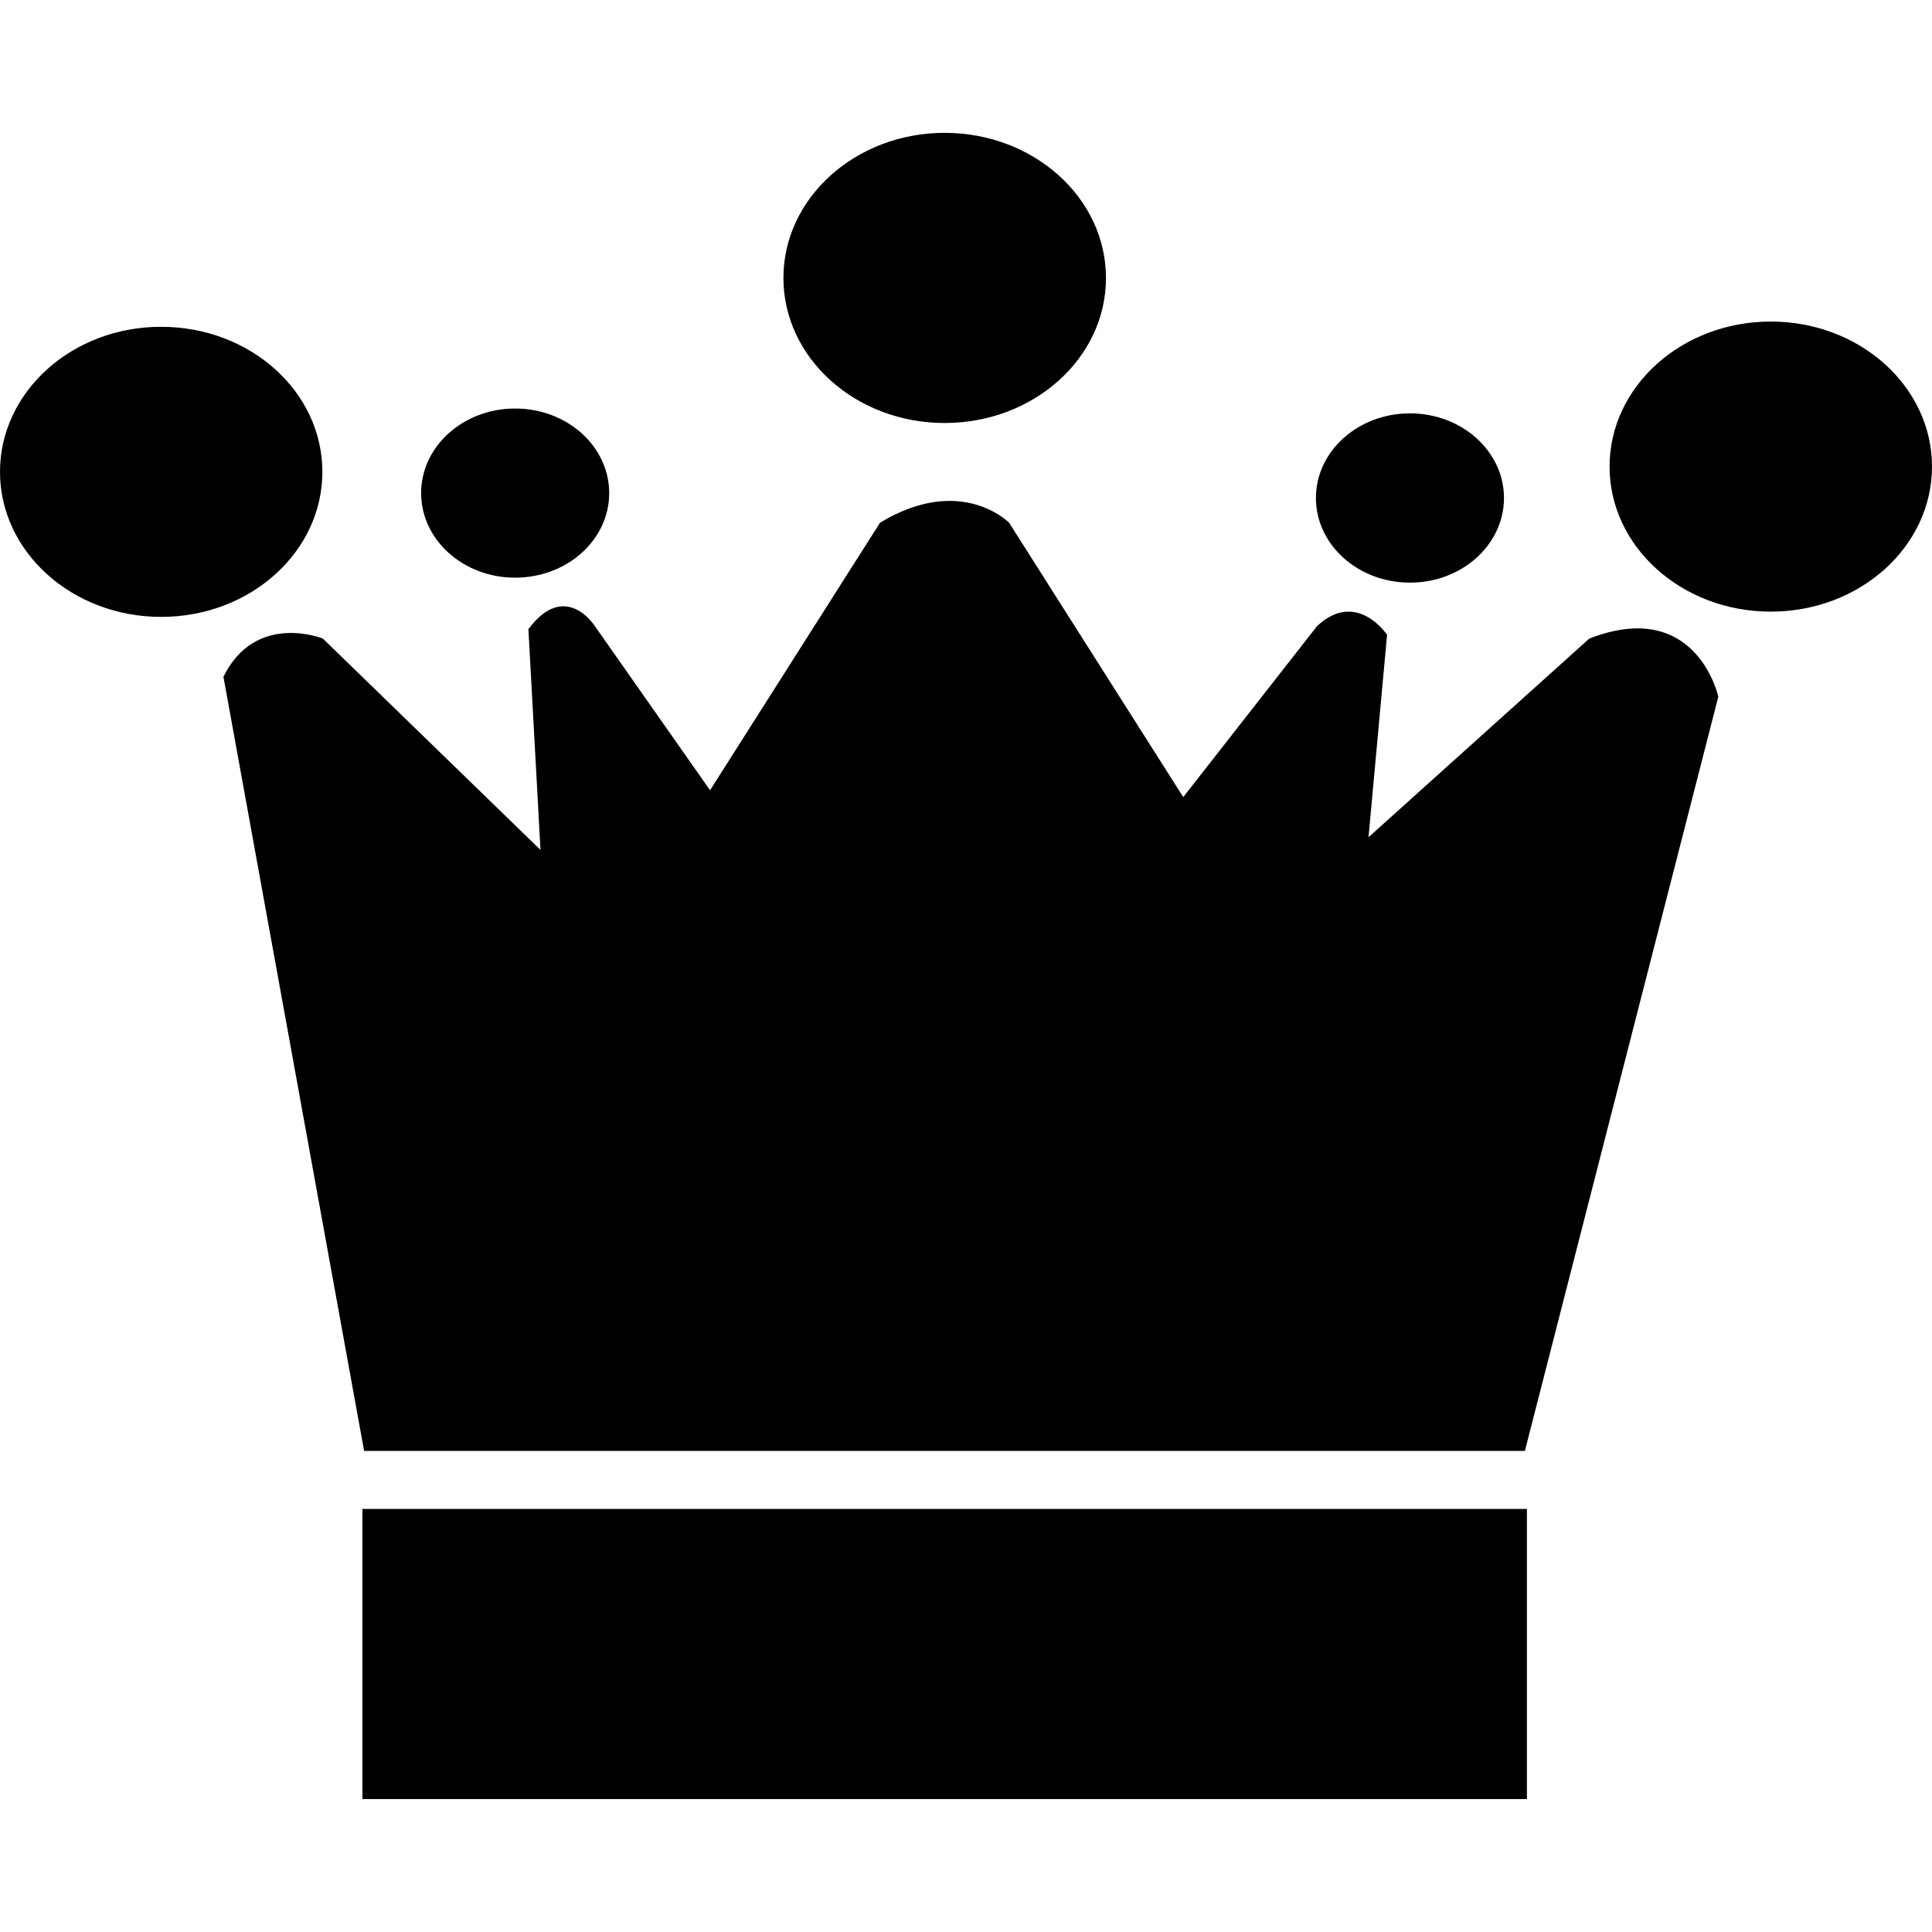
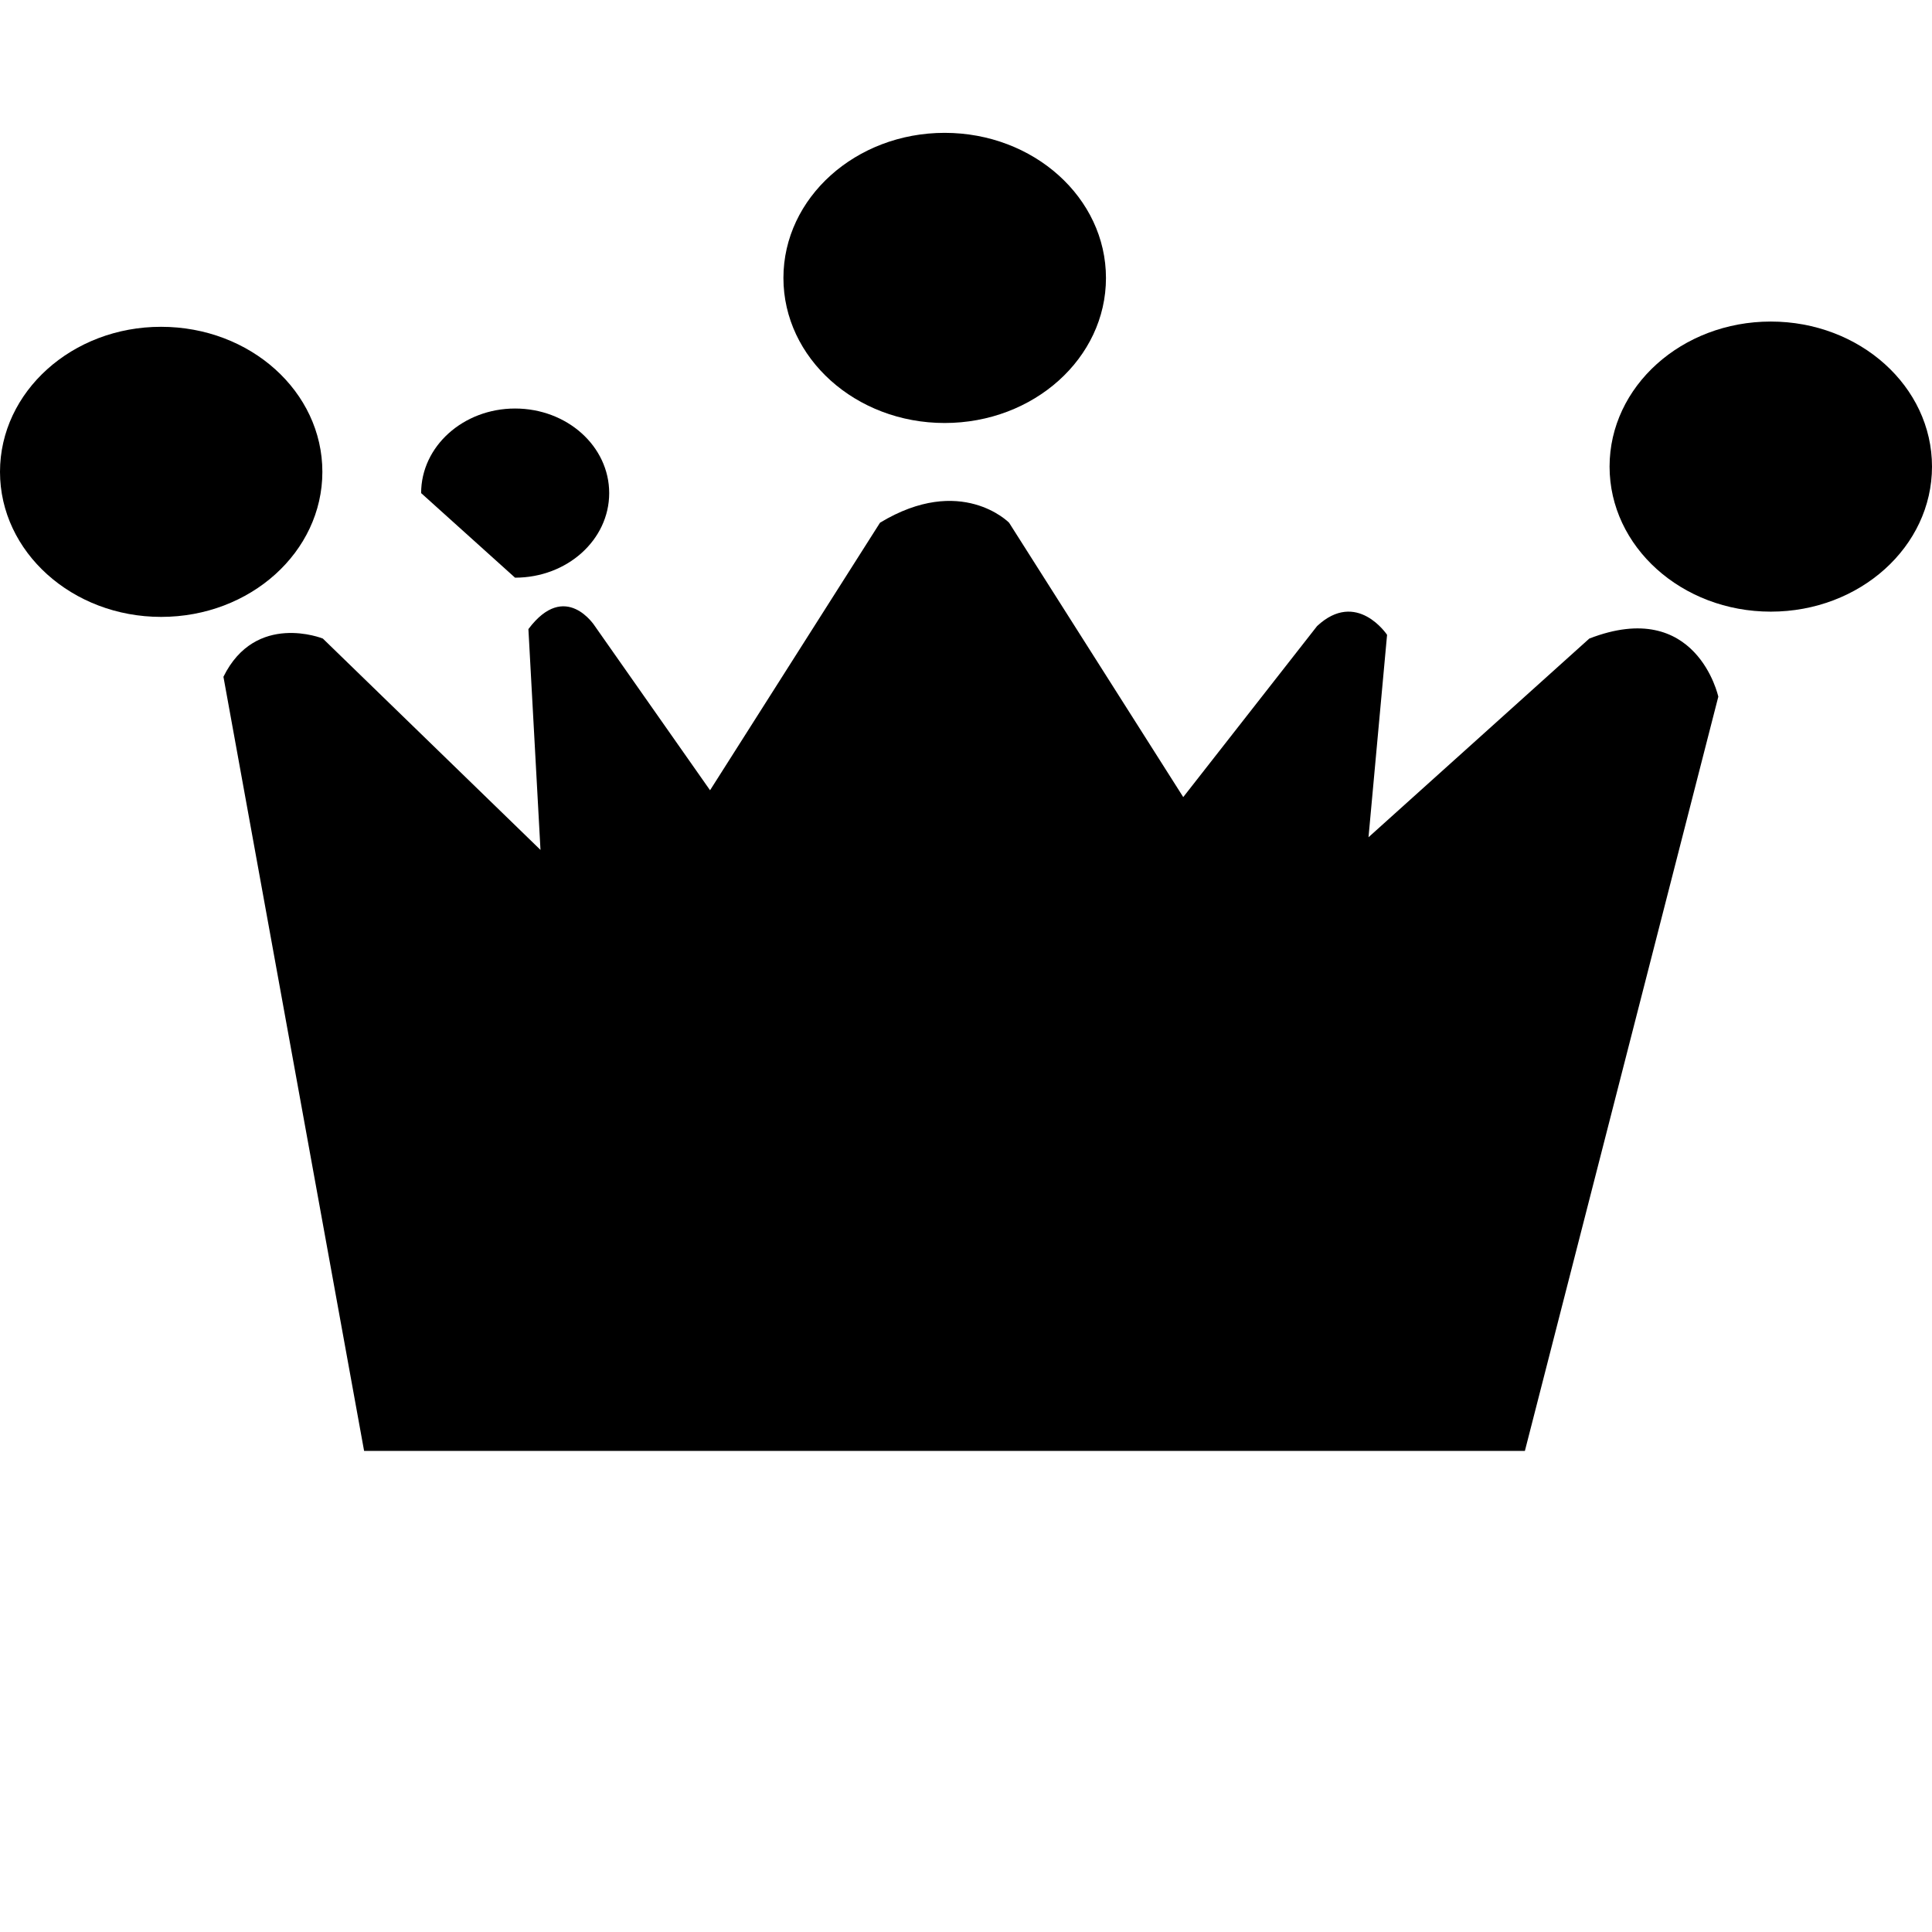
<svg xmlns="http://www.w3.org/2000/svg" fill="#000000" version="1.1" id="Capa_1" viewBox="0 0 33.1 33.1" xml:space="preserve">
  <g>
    <g id="c67_crown">
-       <path d="M8.824,9.897c0.893,0,1.613-0.648,1.613-1.449s-0.72-1.449-1.613-1.449c-0.887,0-1.609,0.648-1.609,1.449    S7.938,9.897,8.824,9.897z" />
+       <path d="M8.824,9.897c0.893,0,1.613-0.648,1.613-1.449s-0.72-1.449-1.613-1.449c-0.887,0-1.609,0.648-1.609,1.449    z" />
      <path d="M16.184,7.247c1.527,0,2.764-1.111,2.764-2.484s-1.237-2.487-2.764-2.487c-1.523,0-2.762,1.113-2.762,2.486    S14.66,7.247,16.184,7.247z" />
-       <ellipse cx="24.156" cy="8.532" rx="1.611" ry="1.45" />
-       <rect x="6.209" y="25.852" width="19.951" height="4.971" />
      <ellipse cx="30.338" cy="7.994" rx="2.762" ry="2.485" />
      <path d="M5.523,8.084c0-1.374-1.234-2.485-2.764-2.485C1.238,5.598,0,6.71,0,8.084c0,1.372,1.238,2.485,2.76,2.485    C4.289,10.569,5.523,9.456,5.523,8.084z" />
      <path d="M27.229,10.94l-3.783,3.404l0.318-3.468c0,0-0.52-0.783-1.199-0.15l-2.293,2.93l-2.984-4.701c0,0-0.822-0.84-2.211,0    l-2.912,4.584l-1.973-2.812c0,0-0.504-0.797-1.139,0.051l0.207,3.783L5.531,10.94c0,0-1.152-0.465-1.703,0.655l2.41,13.263h19.887    l3.314-12.922C29.439,11.936,29.068,10.227,27.229,10.94z" />
    </g>
    <g id="Capa_1_185_">
	</g>
  </g>
</svg>